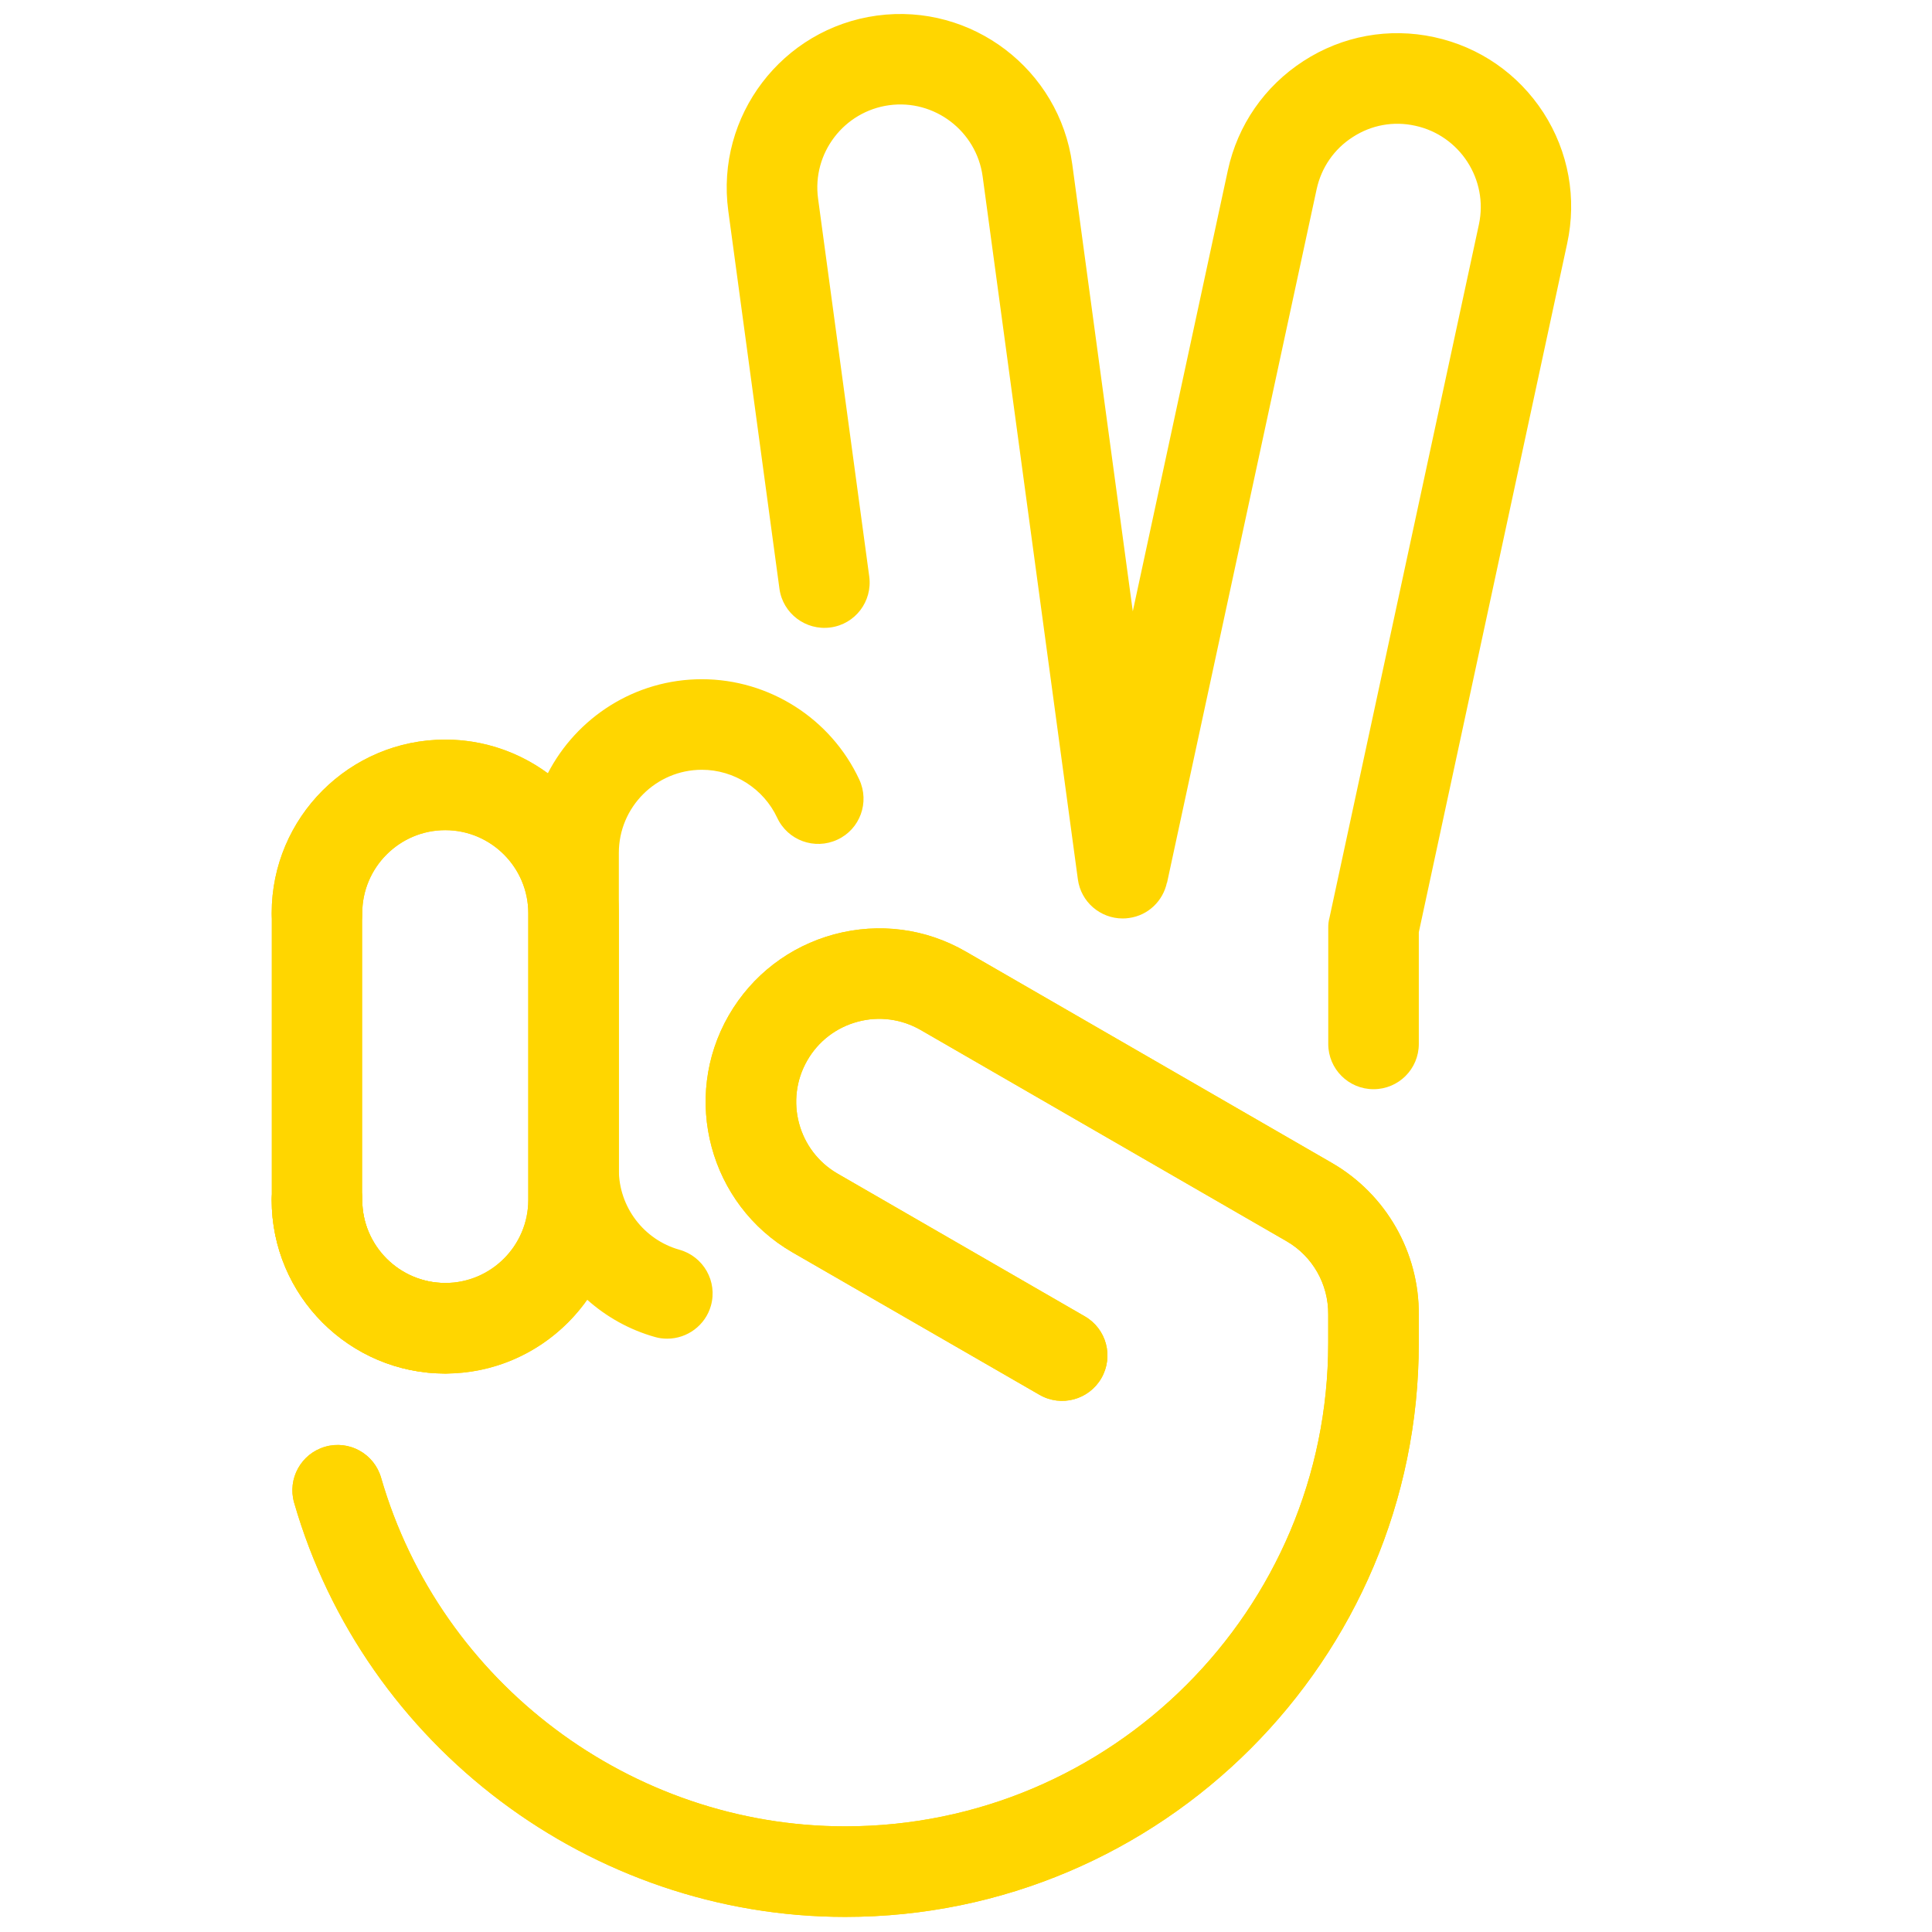
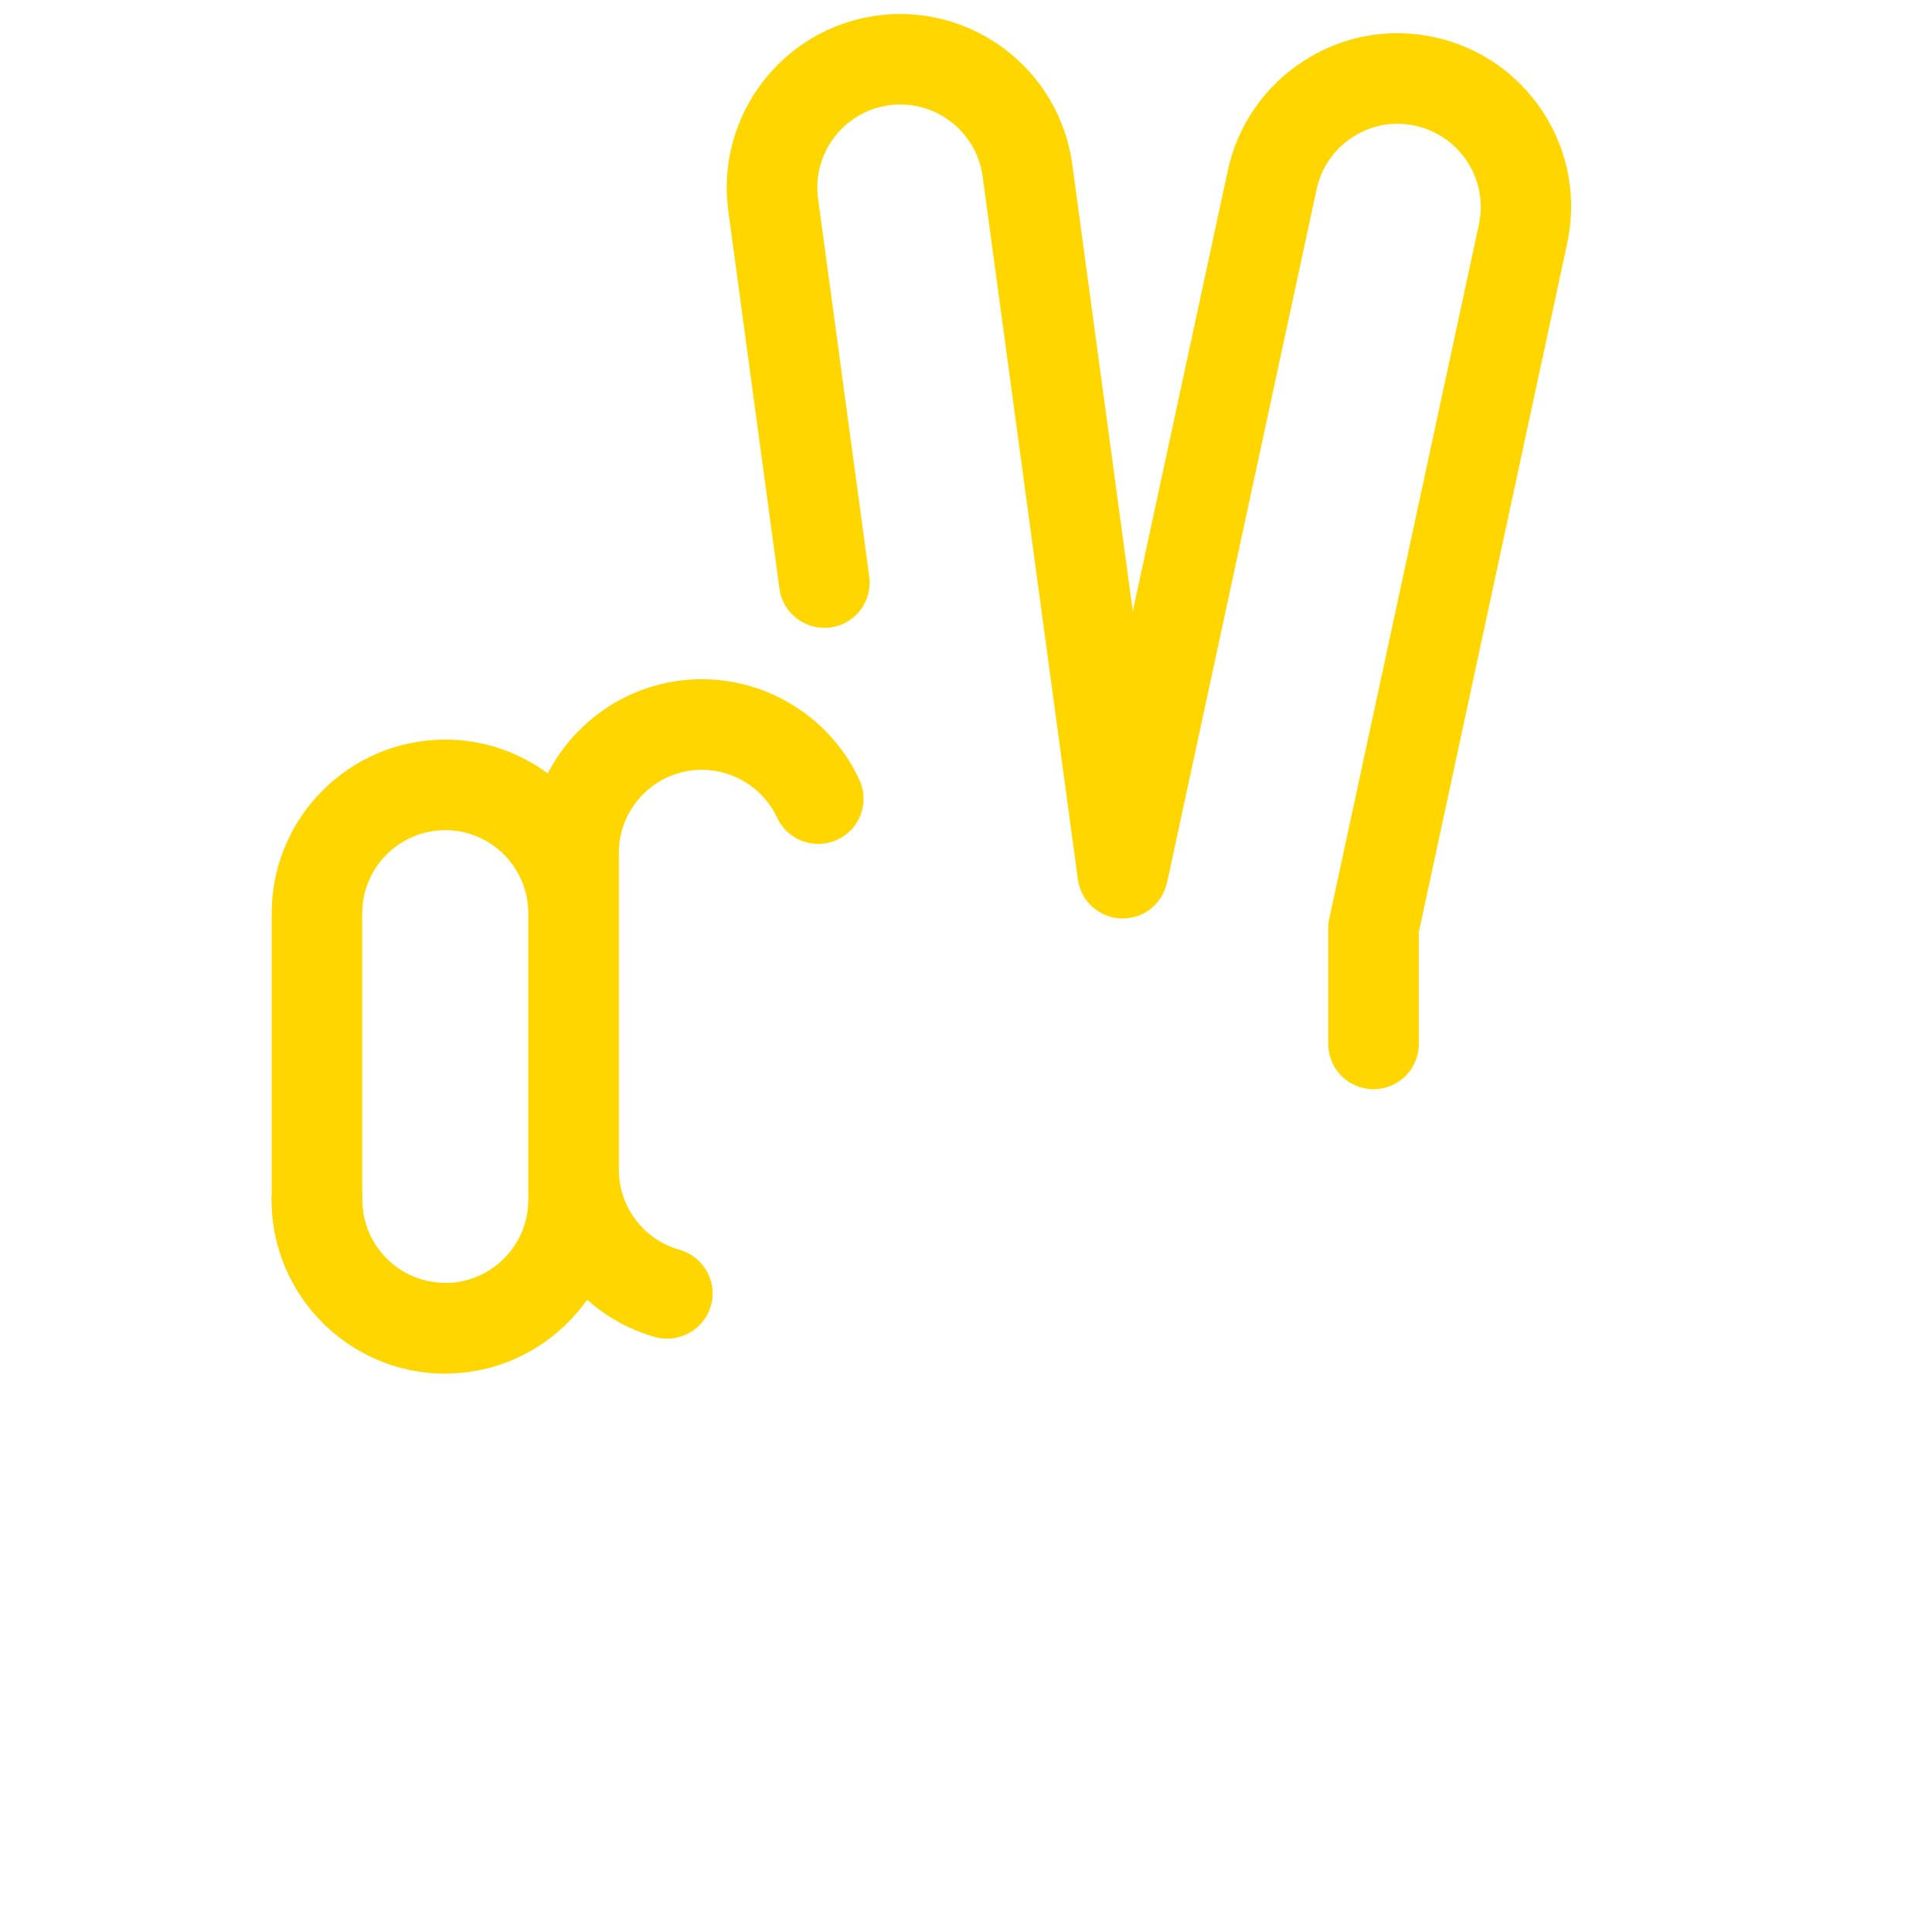
<svg xmlns="http://www.w3.org/2000/svg" width="48" height="48" viewBox="0 0 48 48" fill="none">
-   <path d="M11.062 34.125C8.685 34.125 6.75 32.19 6.75 29.812C6.75 29.19 7.253 28.688 7.875 28.688C8.498 28.688 9 29.19 9 29.812C9 30.949 9.926 31.875 11.062 31.875C12.199 31.875 13.125 30.949 13.125 29.812V22.688C13.125 21.551 12.199 20.625 11.062 20.625C9.926 20.625 9 21.551 9 22.688C9 23.31 8.498 23.812 7.875 23.812C7.253 23.812 6.75 23.31 6.75 22.688C6.75 20.31 8.685 18.375 11.062 18.375C13.44 18.375 15.375 20.31 15.375 22.688V29.812C15.375 32.19 13.44 34.125 11.062 34.125Z" fill="#FFD600" />
-   <path d="M20.999 47.625C14.684 47.625 9.056 43.391 7.308 37.335C7.136 36.739 7.481 36.116 8.077 35.944C8.673 35.771 9.296 36.116 9.468 36.713C10.942 41.813 15.682 45.375 20.999 45.375C27.618 45.375 32.999 39.994 32.999 33.375V32.659C33.007 31.905 32.609 31.211 31.968 30.84L22.874 25.59C22.398 25.316 21.839 25.241 21.311 25.384C20.778 25.526 20.332 25.868 20.058 26.344C19.488 27.33 19.829 28.594 20.812 29.16L26.951 32.704C27.491 33.015 27.674 33.701 27.363 34.241C27.052 34.778 26.366 34.965 25.826 34.654L19.687 31.114C17.628 29.925 16.919 27.281 18.108 25.223C18.686 24.225 19.616 23.513 20.726 23.213C21.839 22.916 23.002 23.066 23.999 23.644L33.093 28.894C34.436 29.67 35.264 31.118 35.249 32.67V33.375C35.249 41.231 28.856 47.625 20.999 47.625Z" fill="#FFD600" />
  <path d="M21.349 19.369C20.644 17.854 19.11 16.875 17.438 16.875C15.773 16.875 14.325 17.828 13.609 19.215C12.896 18.69 12.015 18.375 11.062 18.375C8.685 18.375 6.75 20.31 6.75 22.688V29.812C6.75 32.19 8.685 34.125 11.062 34.125C12.518 34.125 13.804 33.398 14.588 32.291C15.064 32.715 15.634 33.038 16.275 33.218C16.376 33.248 16.477 33.259 16.579 33.259C17.07 33.259 17.524 32.932 17.663 32.438C17.831 31.837 17.479 31.219 16.883 31.05C15.994 30.802 15.375 29.985 15.375 29.062V22.688V21.188C15.375 20.051 16.301 19.125 17.438 19.125C18.236 19.125 18.971 19.594 19.309 20.317C19.571 20.88 20.239 21.124 20.805 20.861C21.367 20.602 21.611 19.935 21.349 19.369ZM13.125 29.812C13.125 30.949 12.199 31.875 11.062 31.875C9.926 31.875 9 30.949 9 29.812V22.688C9 21.551 9.926 20.625 11.062 20.625C12.199 20.625 13.125 21.551 13.125 22.688V29.062V29.812Z" fill="#FFD600" />
-   <path d="M20.999 47.625C14.684 47.625 9.056 43.391 7.308 37.335C7.136 36.739 7.481 36.116 8.077 35.944C8.673 35.771 9.296 36.116 9.468 36.713C10.942 41.813 15.682 45.375 20.999 45.375C27.618 45.375 32.999 39.994 32.999 33.375V32.659C33.007 31.905 32.609 31.211 31.968 30.84L22.874 25.59C22.398 25.316 21.839 25.241 21.311 25.384C20.778 25.526 20.332 25.868 20.058 26.344C19.488 27.33 19.829 28.594 20.812 29.16L26.951 32.704C27.491 33.015 27.674 33.701 27.363 34.241C27.052 34.778 26.366 34.965 25.826 34.654L19.687 31.114C17.628 29.925 16.919 27.281 18.108 25.223C18.686 24.225 19.616 23.513 20.726 23.213C21.839 22.916 23.002 23.066 23.999 23.644L33.093 28.894C34.436 29.67 35.264 31.118 35.249 32.67V33.375C35.249 41.231 28.856 47.625 20.999 47.625Z" fill="#FFD600" />
-   <path d="M11.062 34.125C8.685 34.125 6.75 32.19 6.75 29.812C6.75 29.19 7.253 28.688 7.875 28.688C8.498 28.688 9 29.19 9 29.812C9 30.949 9.926 31.875 11.062 31.875C11.685 31.875 12.188 32.377 12.188 33C12.188 33.623 11.685 34.125 11.062 34.125Z" fill="#FFD600" />
+   <path d="M11.062 34.125C8.685 34.125 6.75 32.19 6.75 29.812C6.75 29.19 7.253 28.688 7.875 28.688C8.498 28.688 9 29.19 9 29.812C9 30.949 9.926 31.875 11.062 31.875C11.685 31.875 12.188 32.377 12.188 33Z" fill="#FFD600" />
  <path d="M38.348 2.802C37.721 1.834 36.758 1.167 35.633 0.923C34.508 0.679 33.353 0.889 32.385 1.516C31.418 2.142 30.75 3.106 30.506 4.231L28.144 15.188L26.64 4.081C26.321 1.726 24.143 0.068 21.788 0.387C19.433 0.706 17.775 2.884 18.094 5.239L19.365 14.626C19.448 15.241 20.018 15.672 20.633 15.589C21.248 15.507 21.679 14.941 21.596 14.322L20.325 4.936C20.171 3.807 20.966 2.768 22.091 2.614C23.216 2.461 24.259 3.256 24.413 4.381L26.779 21.844C26.854 22.411 27.338 22.819 27.893 22.819C27.941 22.819 27.994 22.816 28.046 22.808C28.53 22.744 28.894 22.381 28.991 21.931H28.995L32.711 4.703C32.828 4.163 33.146 3.702 33.608 3.406C34.069 3.106 34.62 3.004 35.16 3.124C36.27 3.364 36.983 4.463 36.743 5.577L33.03 22.804C33.008 22.883 33 22.962 33 23.041V25.936C33 26.558 33.503 27.061 34.125 27.061C34.748 27.061 35.25 26.558 35.25 25.936V23.161L38.936 6.049C39.18 4.924 38.97 3.769 38.348 2.802Z" fill="#FFD600" />
</svg>